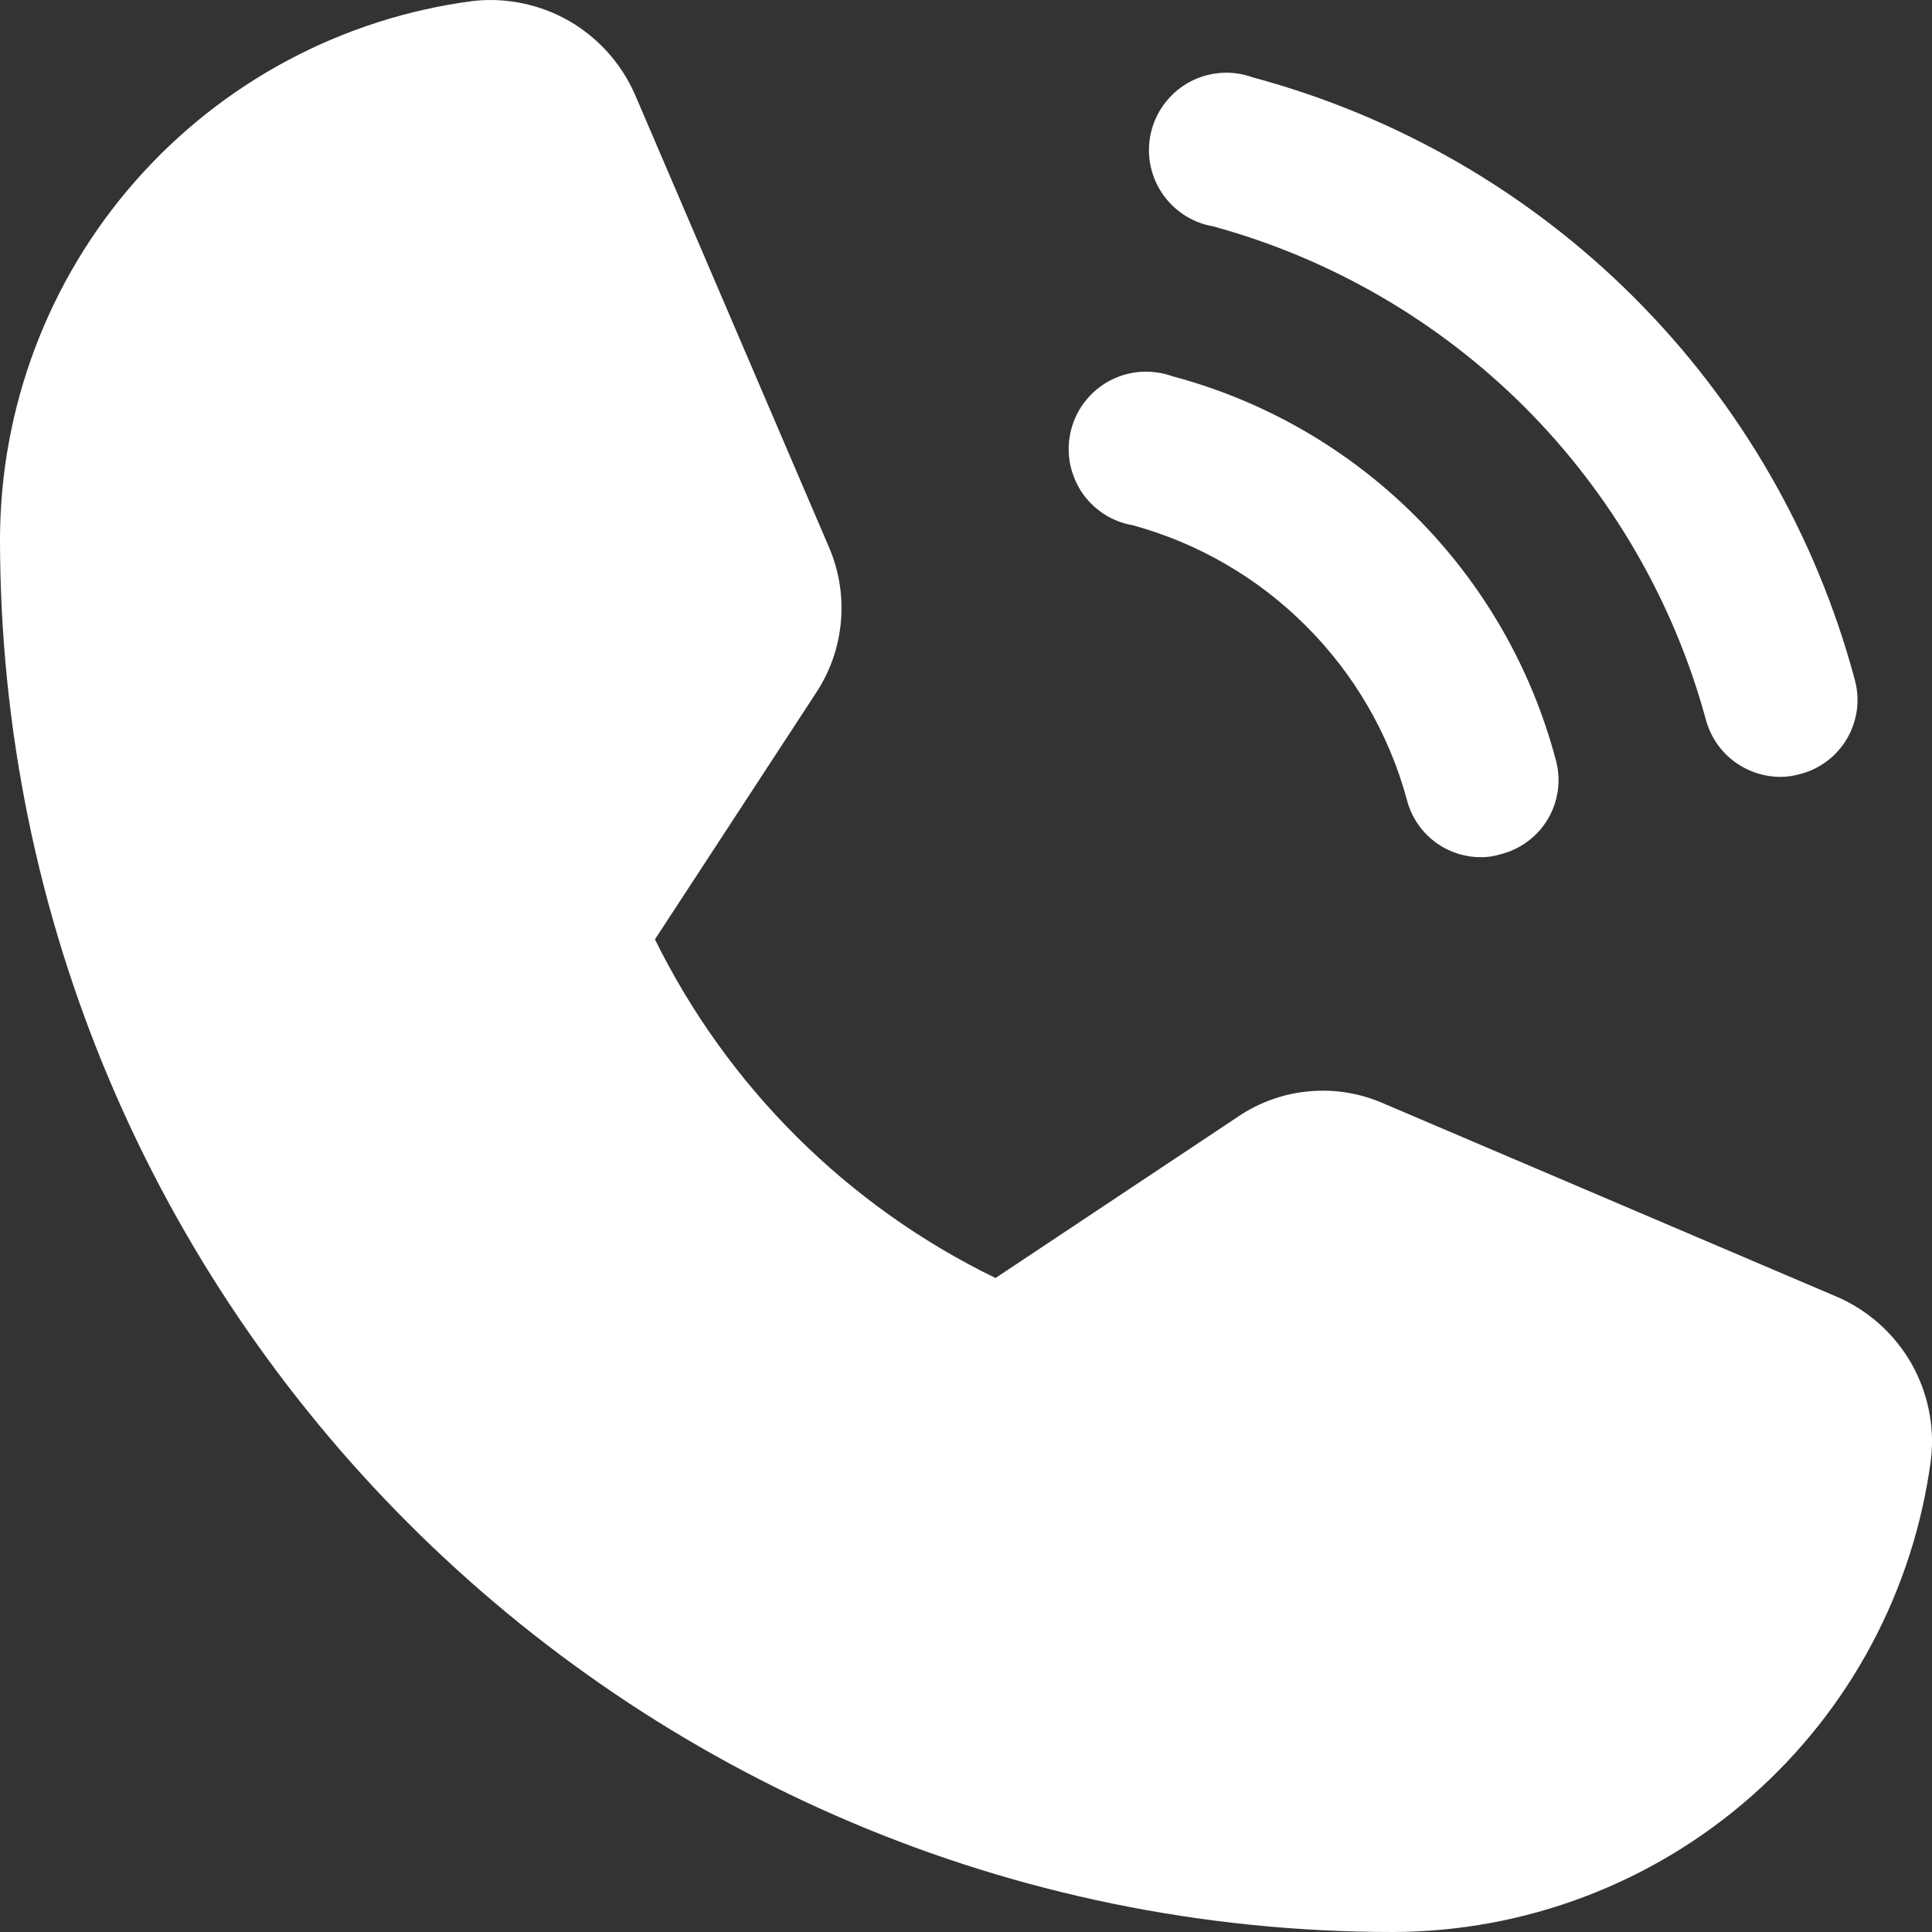
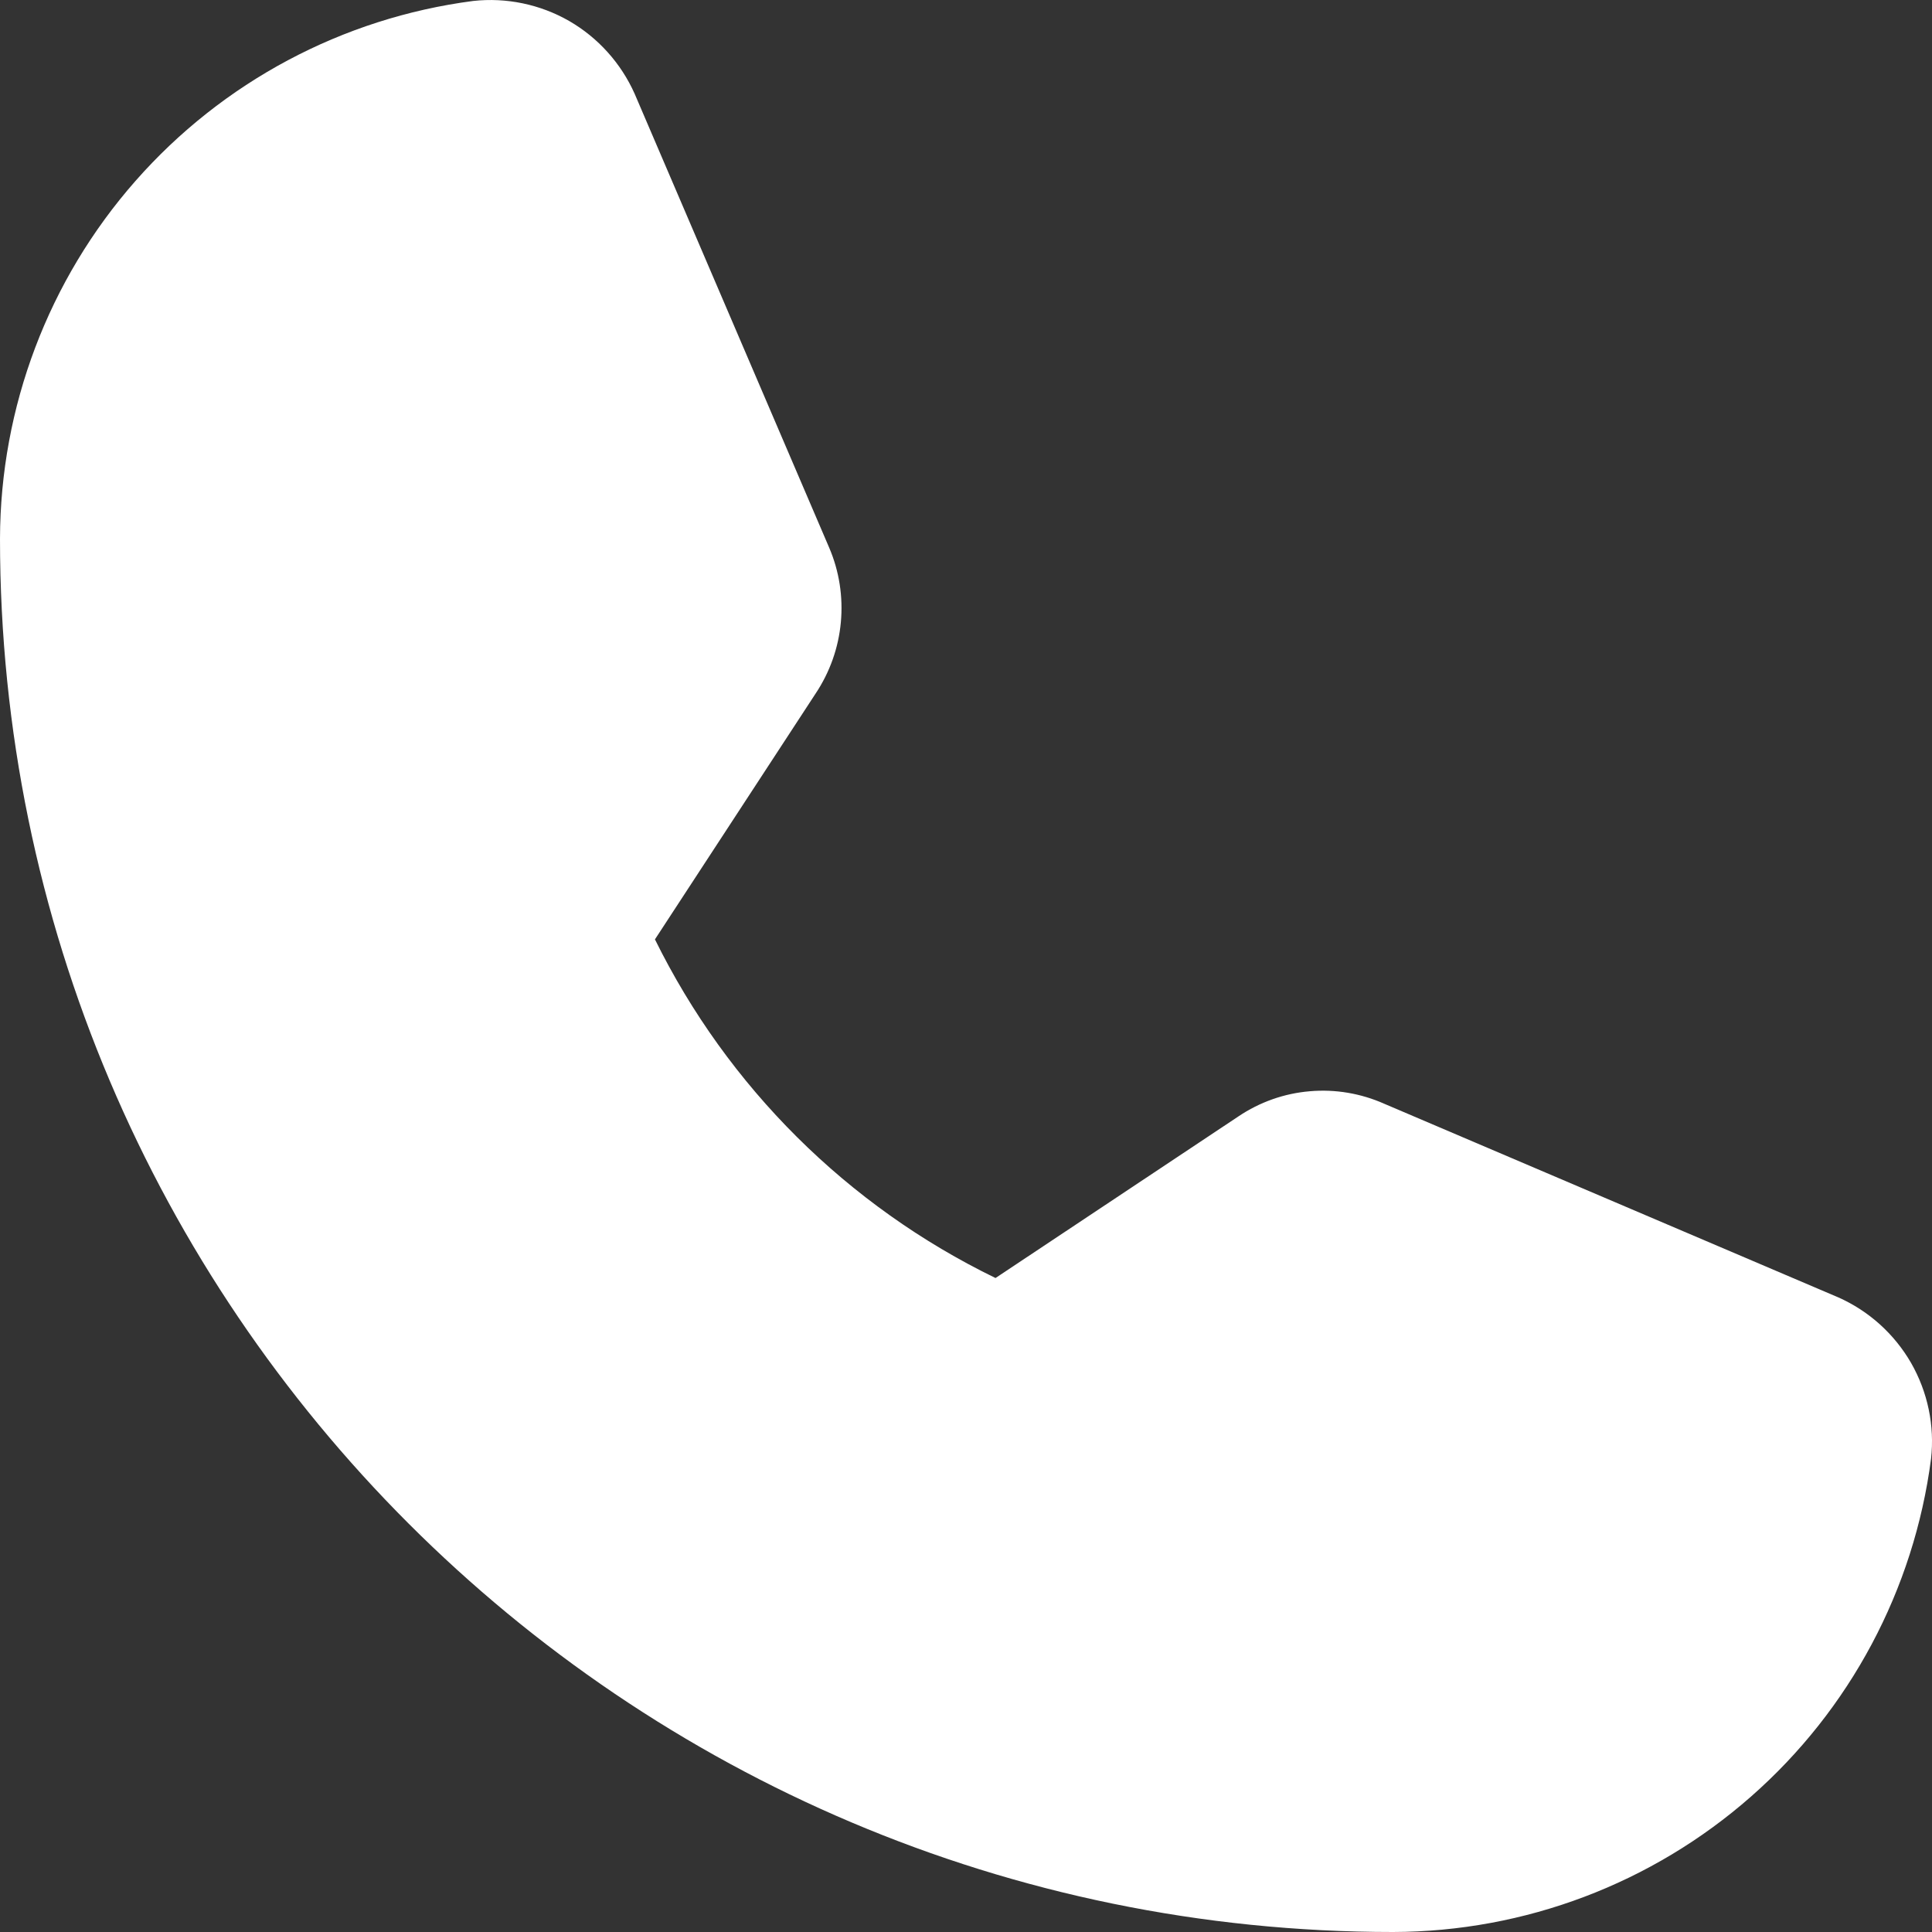
<svg xmlns="http://www.w3.org/2000/svg" width="18" height="18" viewBox="0 0 18 18" fill="none">
  <rect x="0" y="0" width="18" height="18" fill="#333333" stroke="none" />
  <path d="M17.126 12.087L12.898 10.284C12.68 10.187 12.441 10.146 12.203 10.167C11.964 10.187 11.736 10.268 11.537 10.402L9.275 11.907C7.896 11.237 6.78 10.127 6.102 8.752L7.598 6.463C7.731 6.264 7.812 6.036 7.834 5.798C7.856 5.56 7.819 5.321 7.725 5.102L5.913 0.874C5.786 0.589 5.572 0.351 5.302 0.195C5.031 0.04 4.718 -0.025 4.408 0.009C3.19 0.168 2.073 0.764 1.262 1.686C0.451 2.608 0.003 3.793 0 5.02C0 12.177 5.823 18 12.979 18C14.207 17.997 15.392 17.549 16.314 16.738C17.236 15.928 17.832 14.81 17.991 13.592C18.026 13.282 17.96 12.969 17.805 12.698C17.649 12.428 17.411 12.213 17.126 12.087Z" fill="white" />
-   <path d="M11.303 2.109C12.4 2.409 13.401 2.99 14.206 3.794C15.01 4.599 15.591 5.599 15.891 6.697C15.931 6.851 16.02 6.988 16.146 7.086C16.271 7.183 16.426 7.237 16.585 7.238C16.649 7.238 16.713 7.229 16.774 7.211C16.866 7.187 16.952 7.145 17.027 7.087C17.102 7.03 17.165 6.957 17.212 6.875C17.259 6.793 17.289 6.702 17.301 6.608C17.312 6.514 17.305 6.419 17.279 6.327C16.918 4.983 16.211 3.758 15.226 2.773C14.242 1.789 13.017 1.082 11.672 0.721C11.578 0.687 11.478 0.672 11.378 0.679C11.278 0.686 11.181 0.713 11.092 0.759C11.004 0.805 10.925 0.87 10.863 0.948C10.8 1.026 10.755 1.116 10.729 1.213C10.703 1.31 10.698 1.411 10.713 1.51C10.729 1.609 10.764 1.703 10.819 1.788C10.873 1.872 10.944 1.944 11.027 1.999C11.11 2.055 11.204 2.092 11.303 2.109Z" fill="white" />
-   <path d="M10.555 4.894C11.165 5.061 11.721 5.384 12.168 5.832C12.616 6.279 12.939 6.835 13.106 7.445C13.144 7.6 13.233 7.737 13.359 7.836C13.485 7.934 13.64 7.987 13.8 7.986C13.861 7.987 13.922 7.977 13.98 7.959C14.072 7.936 14.159 7.895 14.236 7.837C14.312 7.78 14.376 7.708 14.424 7.626C14.472 7.544 14.502 7.452 14.515 7.358C14.527 7.263 14.52 7.167 14.494 7.076C14.266 6.219 13.816 5.438 13.189 4.811C12.562 4.184 11.781 3.734 10.925 3.506C10.83 3.472 10.73 3.458 10.63 3.464C10.53 3.471 10.433 3.498 10.344 3.544C10.255 3.591 10.177 3.655 10.115 3.733C10.052 3.811 10.007 3.901 9.981 3.998C9.955 4.095 9.95 4.196 9.965 4.295C9.981 4.394 10.017 4.488 10.07 4.573C10.124 4.657 10.195 4.729 10.279 4.785C10.362 4.84 10.456 4.877 10.555 4.894Z" fill="white" />
</svg>